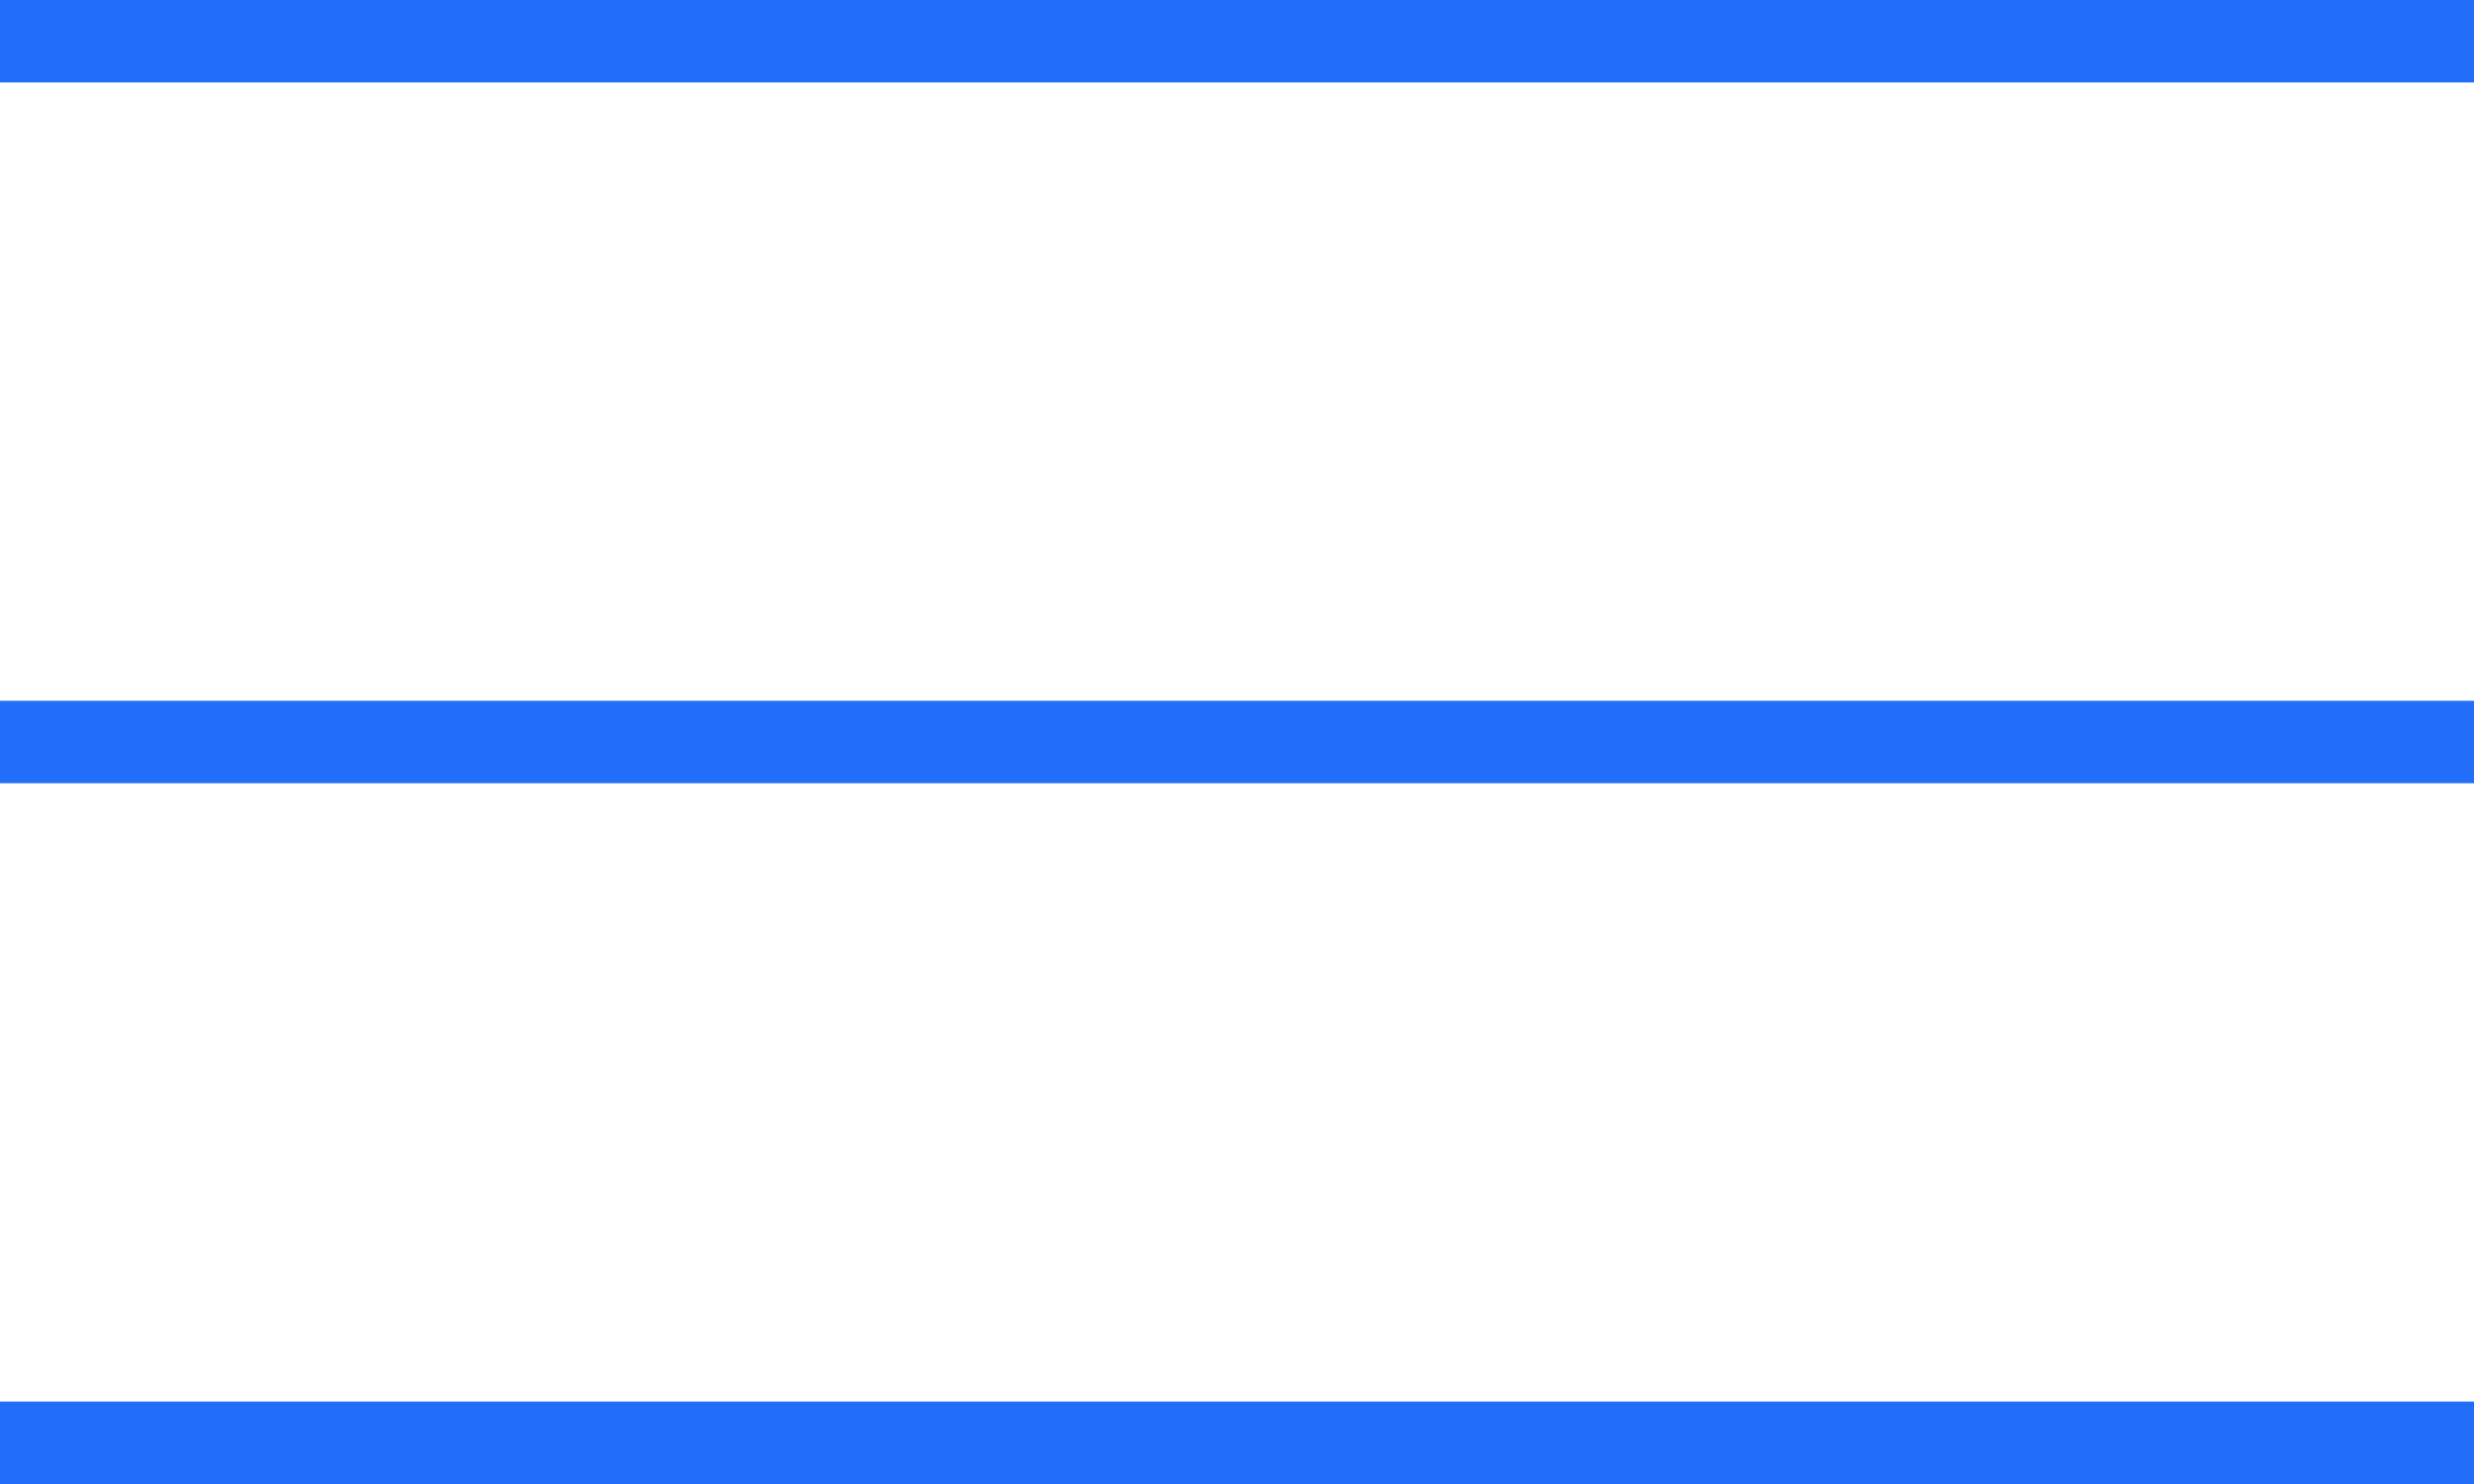
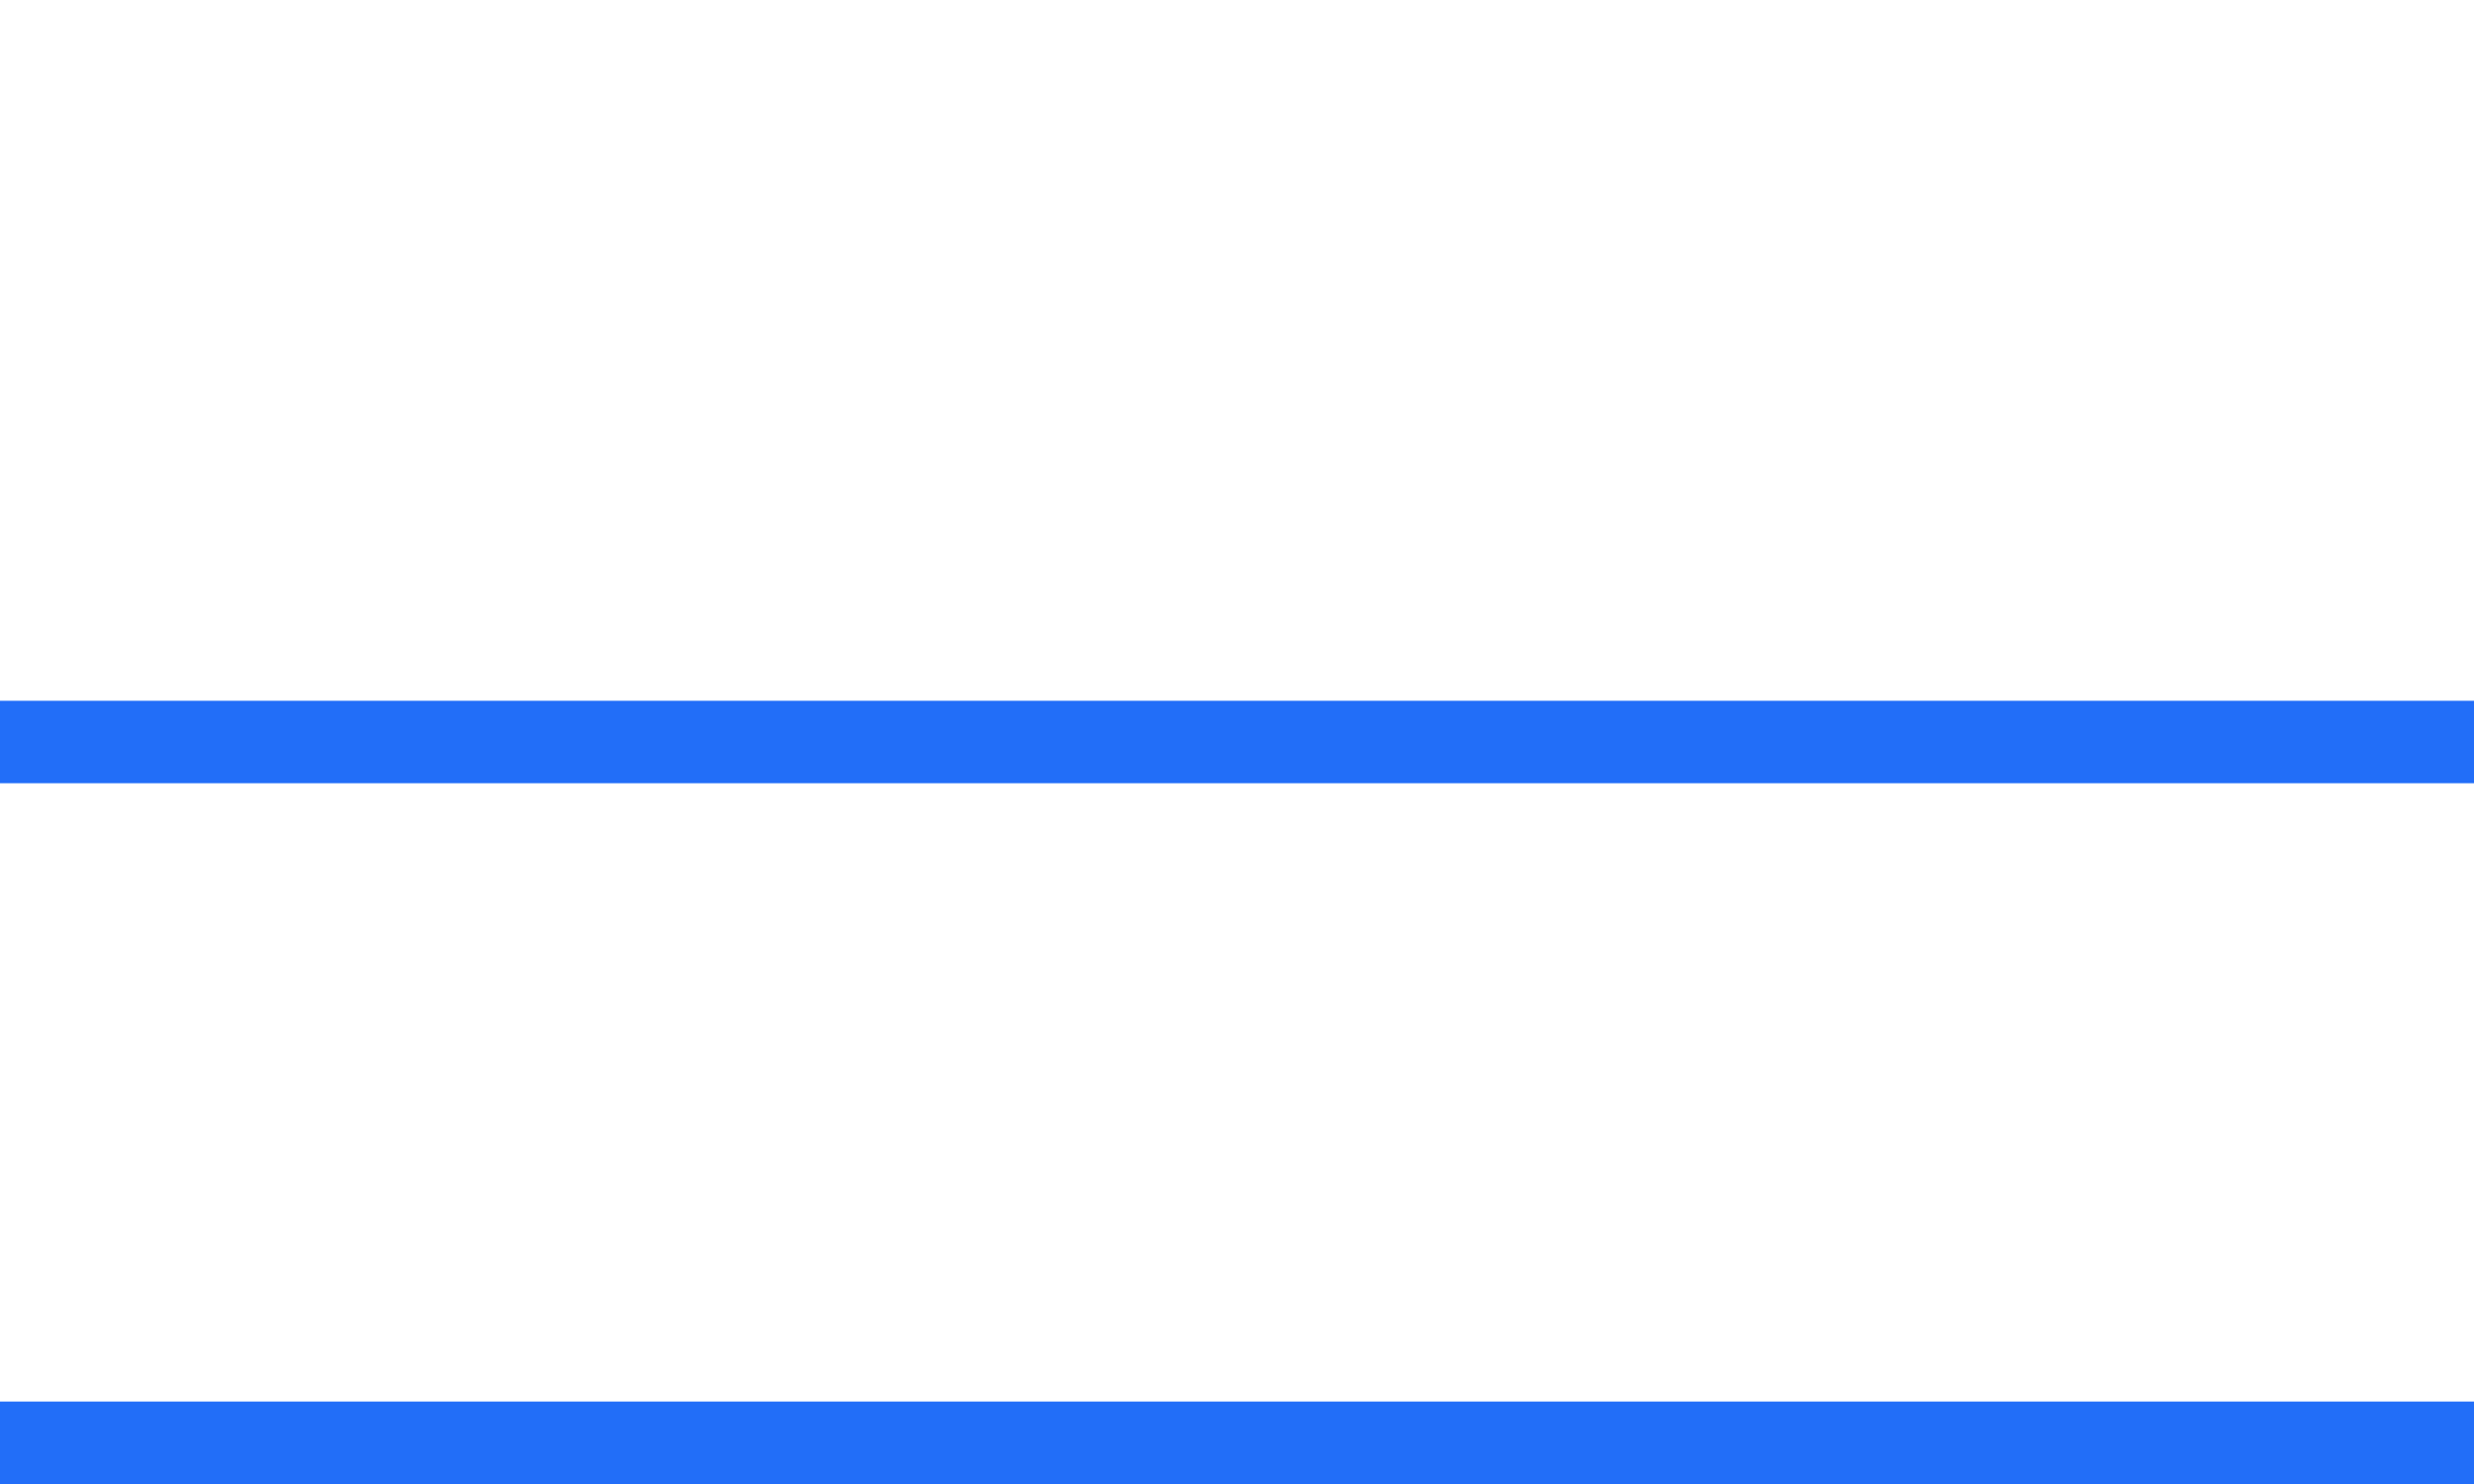
<svg xmlns="http://www.w3.org/2000/svg" width="60" height="36" viewBox="0 0 60 36" fill="none">
-   <line y1="1" x2="60" y2="1" stroke="#226EF8" stroke-width="2" />
  <line y1="18" x2="60" y2="18" stroke="#226EF8" stroke-width="2" />
  <line y1="35" x2="60" y2="35" stroke="#226EF8" stroke-width="2" />
</svg>